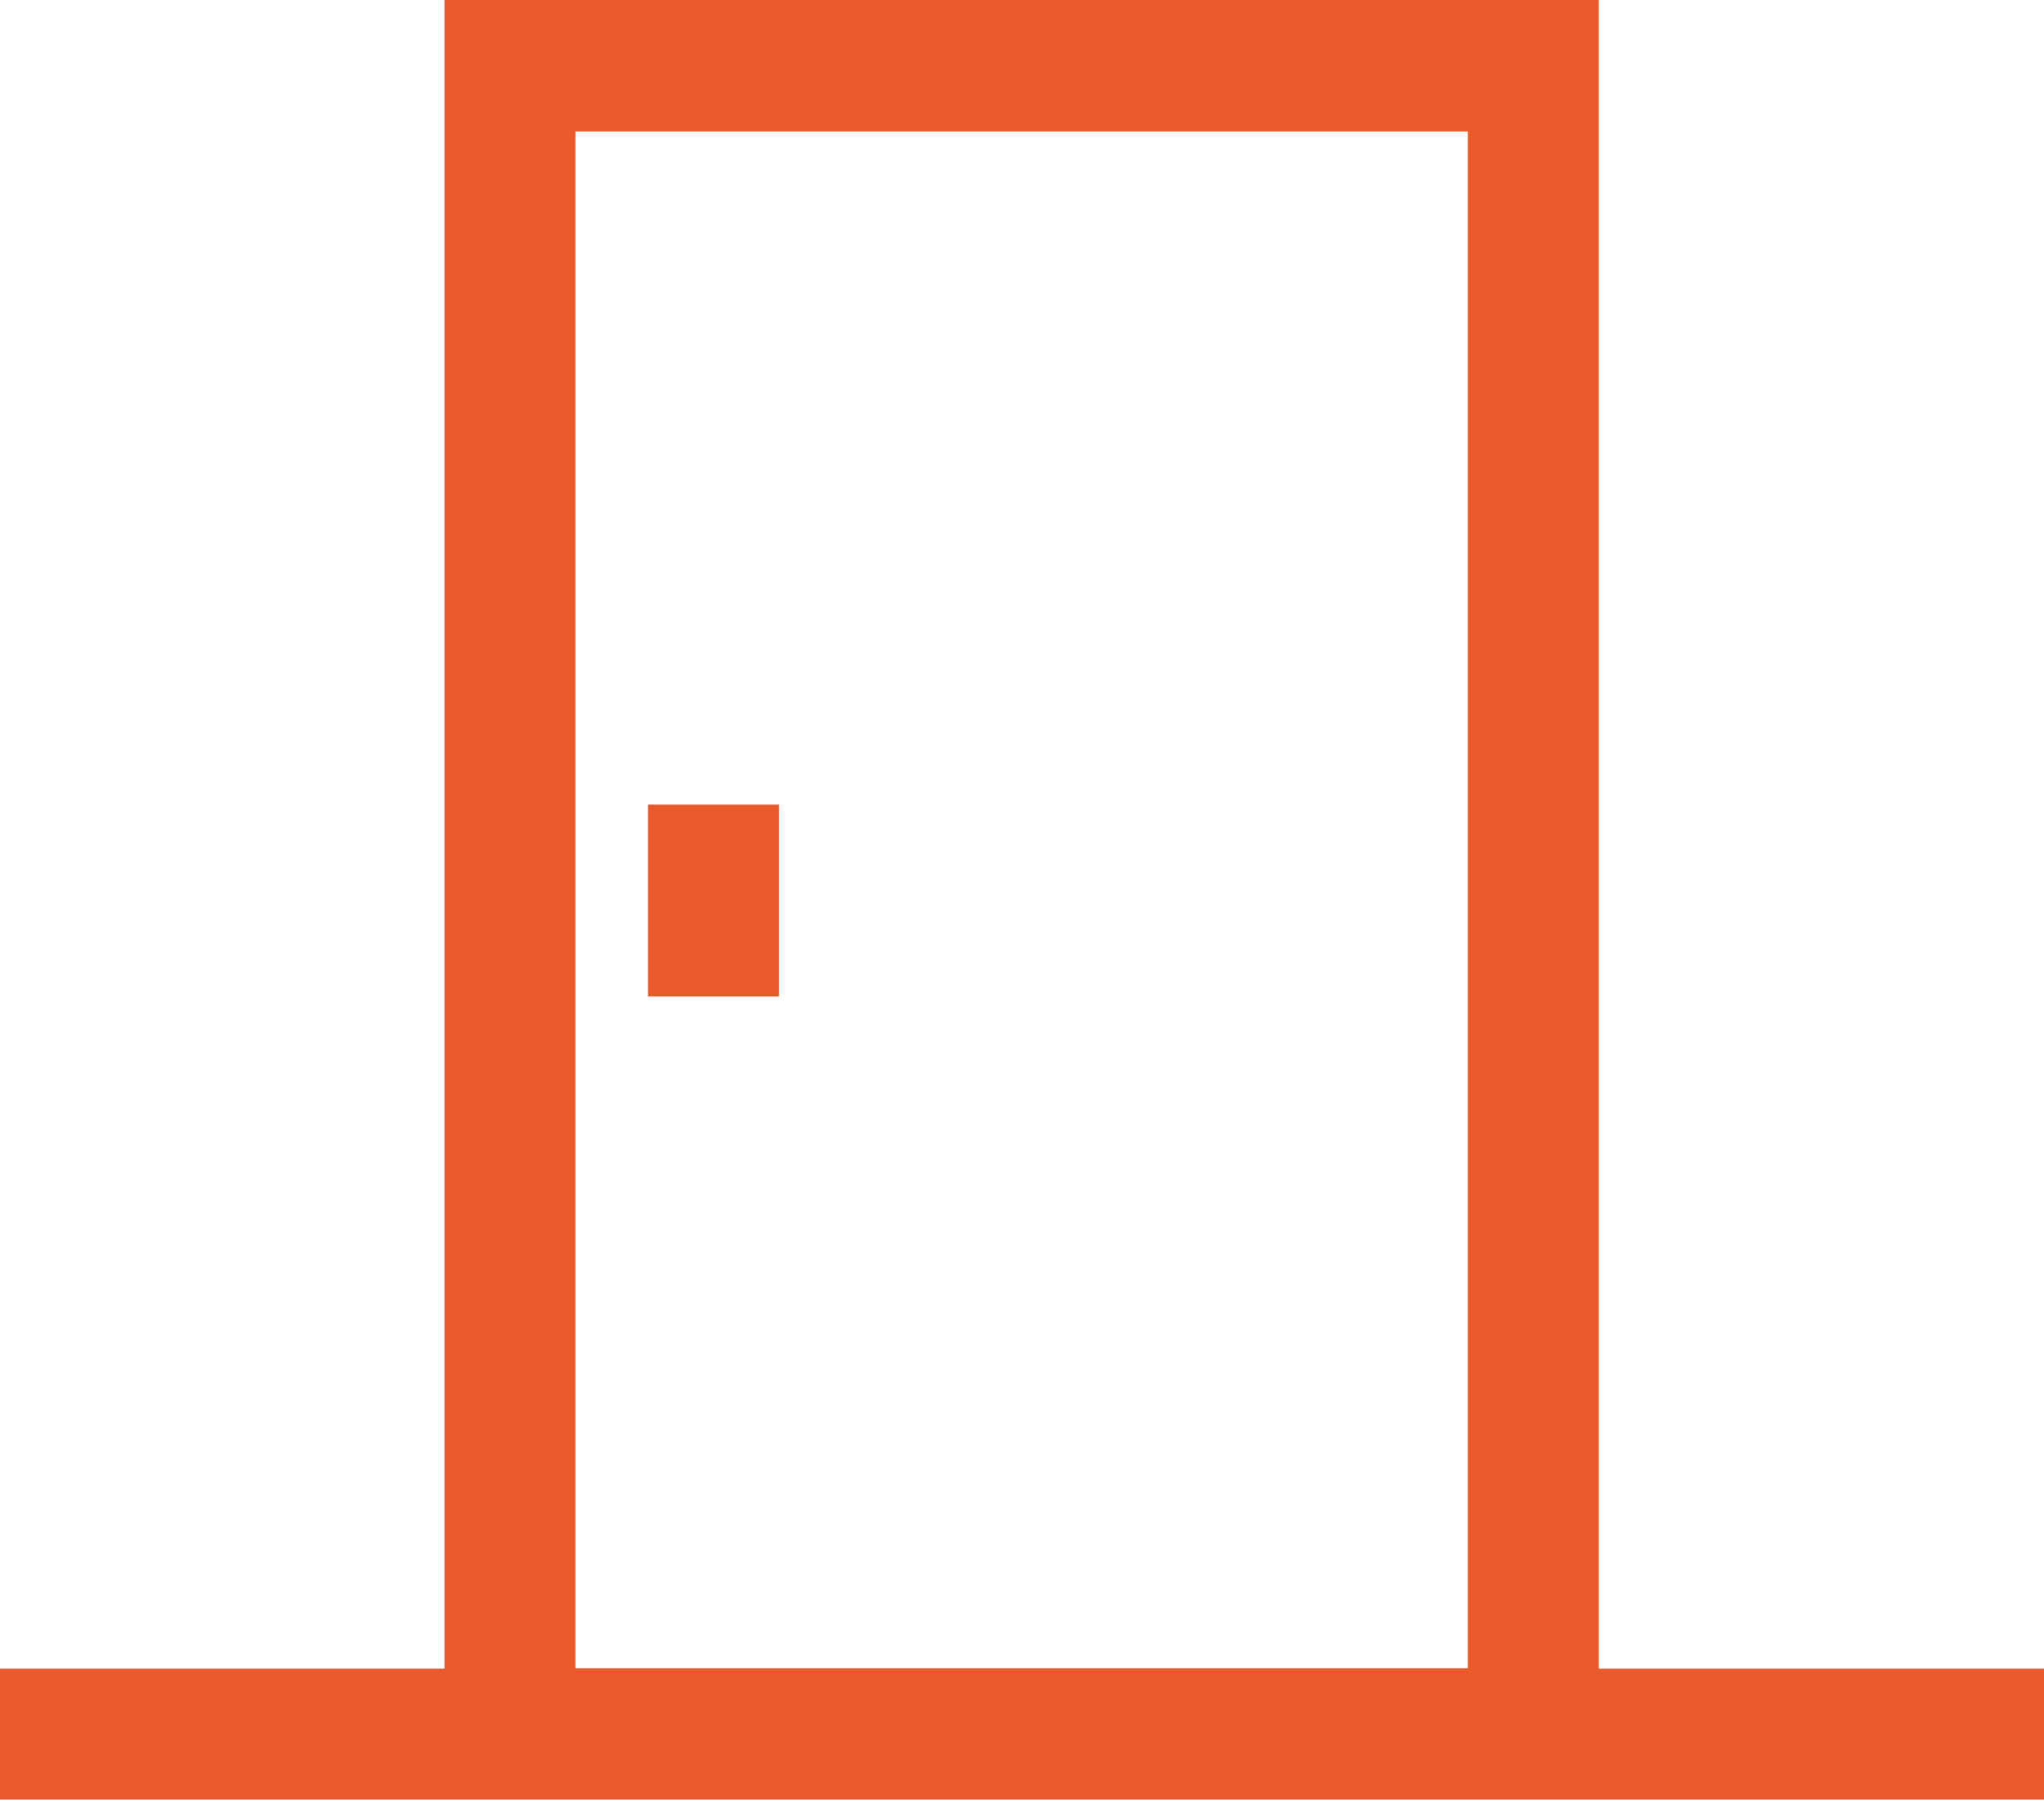
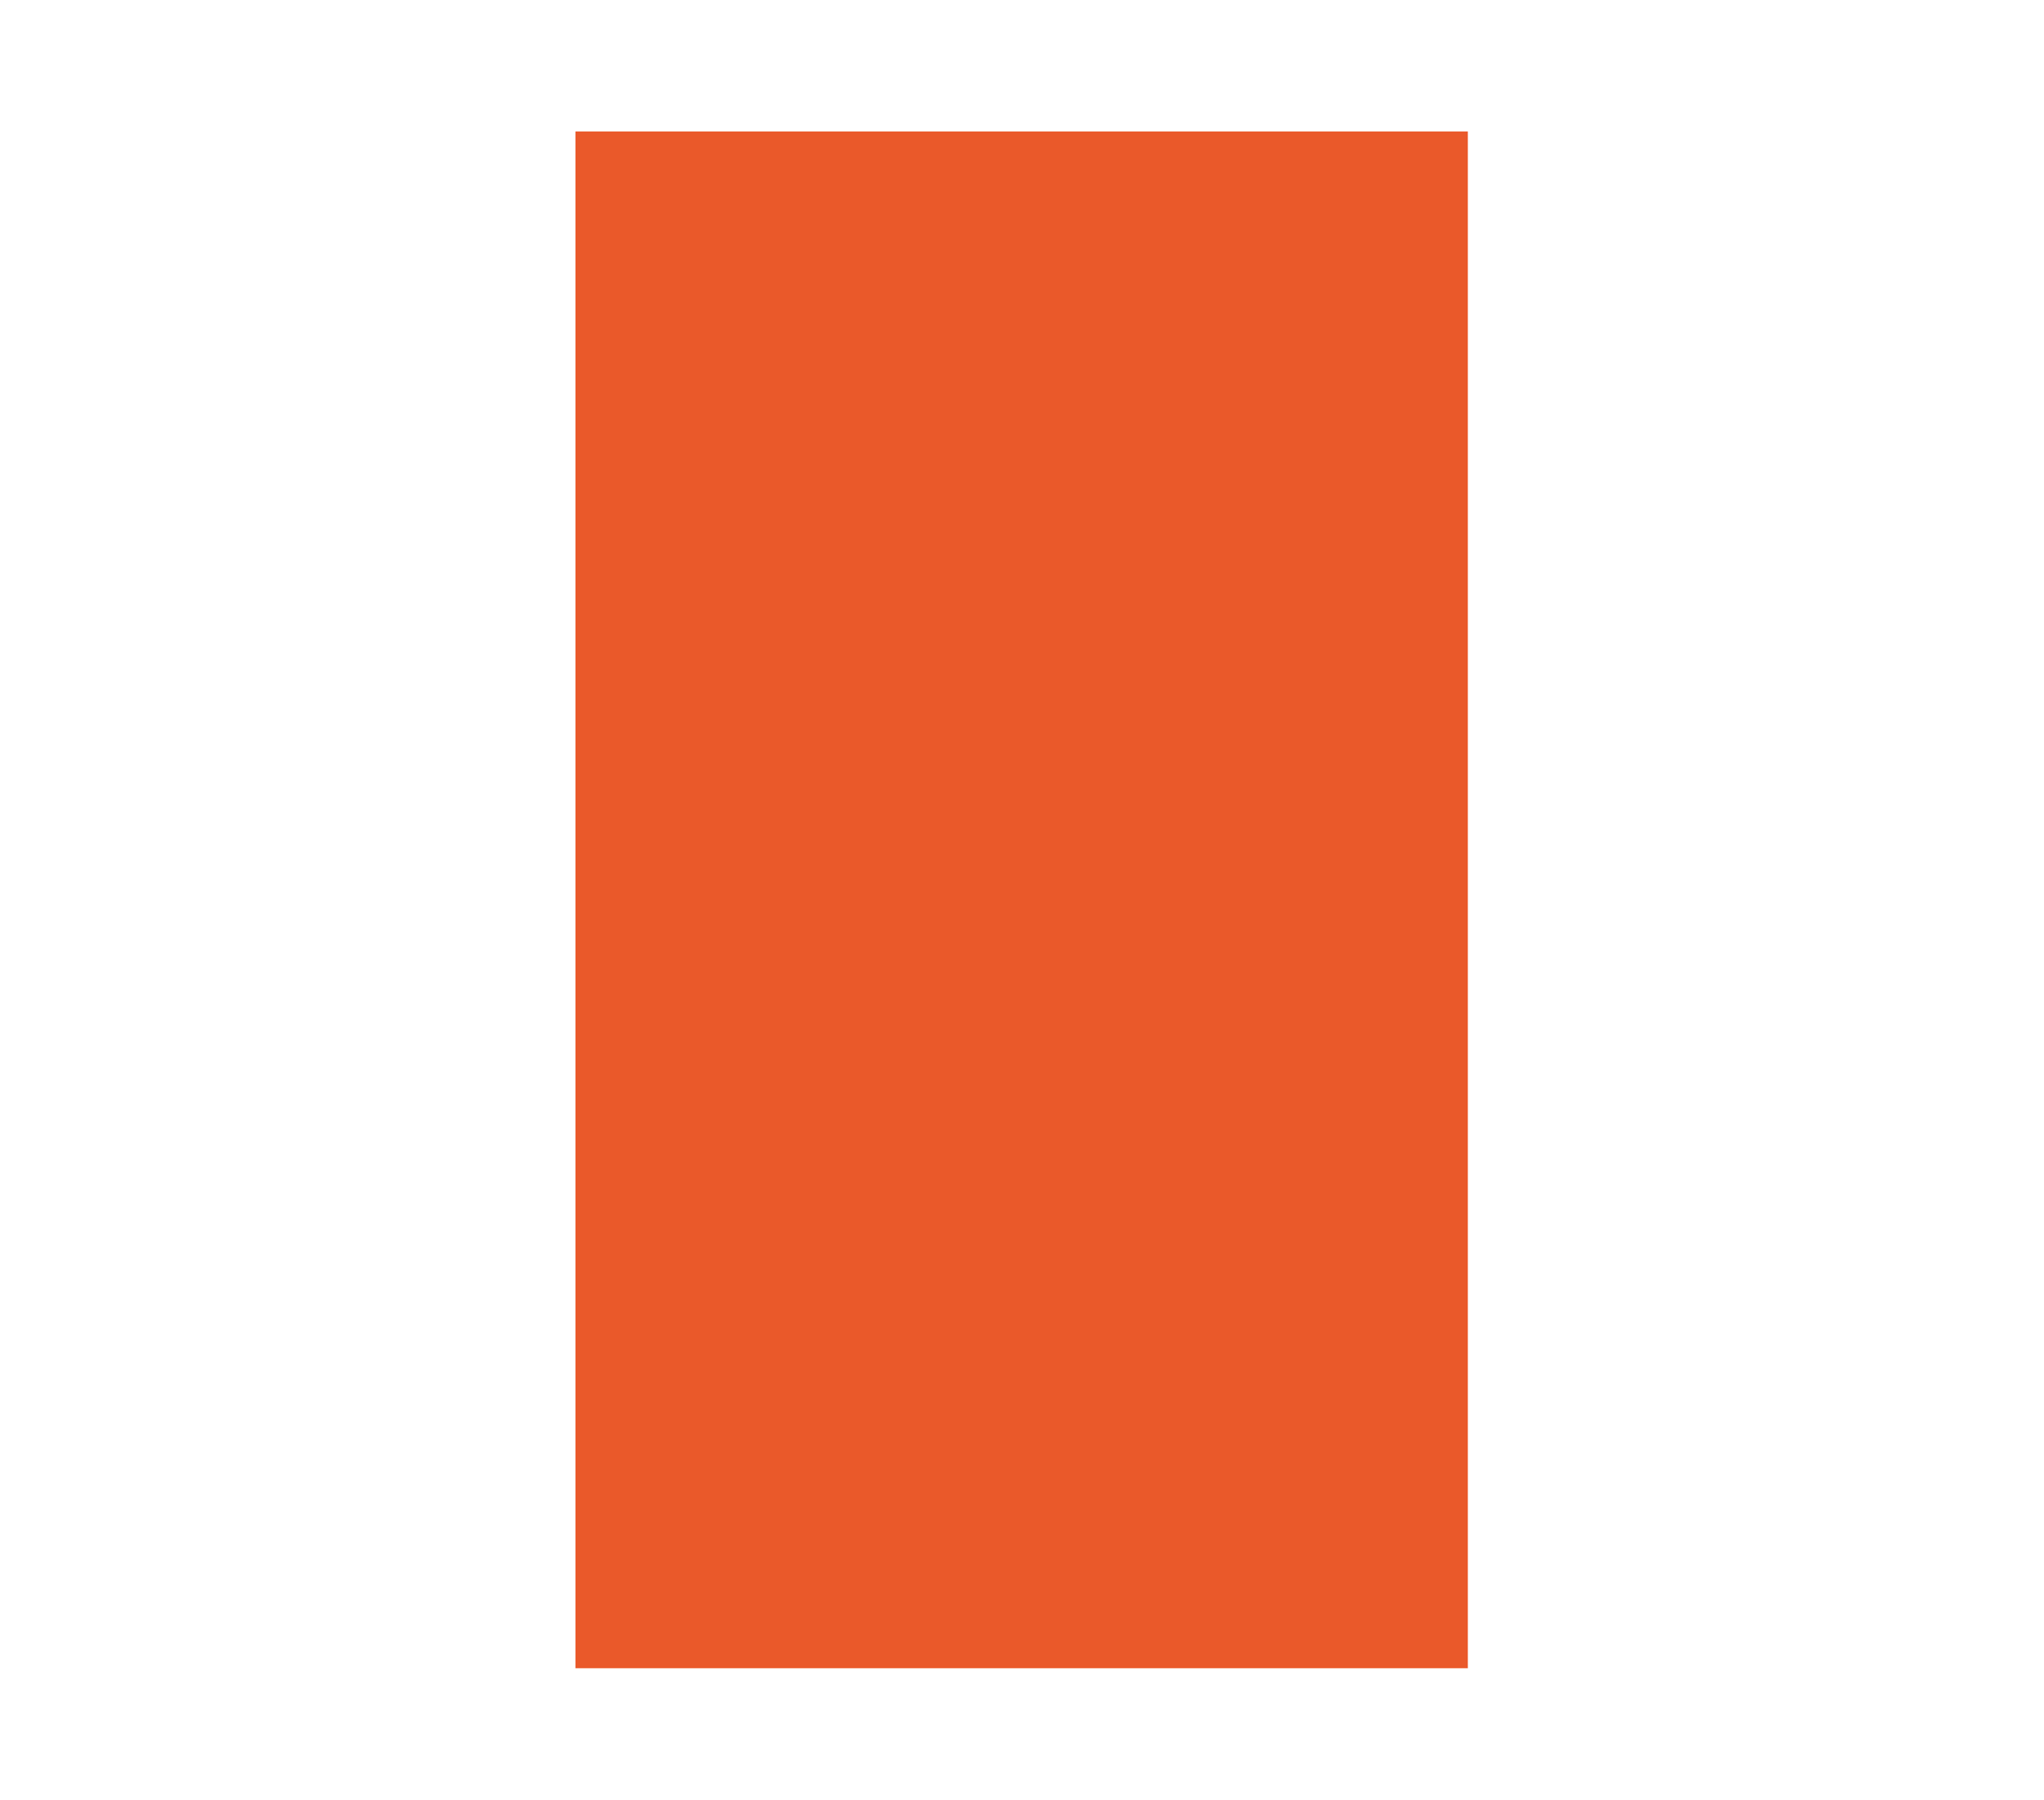
<svg xmlns="http://www.w3.org/2000/svg" id="Laag_1" data-name="Laag 1" viewBox="0 0 250 220.15">
  <g id="Group_212" data-name="Group 212">
    <g id="Rectangle_1416" data-name="Rectangle 1416">
-       <path d="M195.55,235H54.36V14.92H195.55ZM70.38,219H179.53v-188H70.38Z" transform="translate(0 -14.92)" style="fill:#ea592a" />
+       <path d="M195.55,235H54.36H195.55ZM70.38,219H179.53v-188H70.38Z" transform="translate(0 -14.92)" style="fill:#ea592a" />
    </g>
    <g id="Line_3" data-name="Line 3">
-       <rect y="204.13" width="250" height="16.02" style="fill:#ea592a" />
-     </g>
+       </g>
    <g id="Line_4" data-name="Line 4">
      <rect x="79.26" y="98.43" width="16.02" height="23.47" style="fill:#ea592a" />
    </g>
  </g>
</svg>